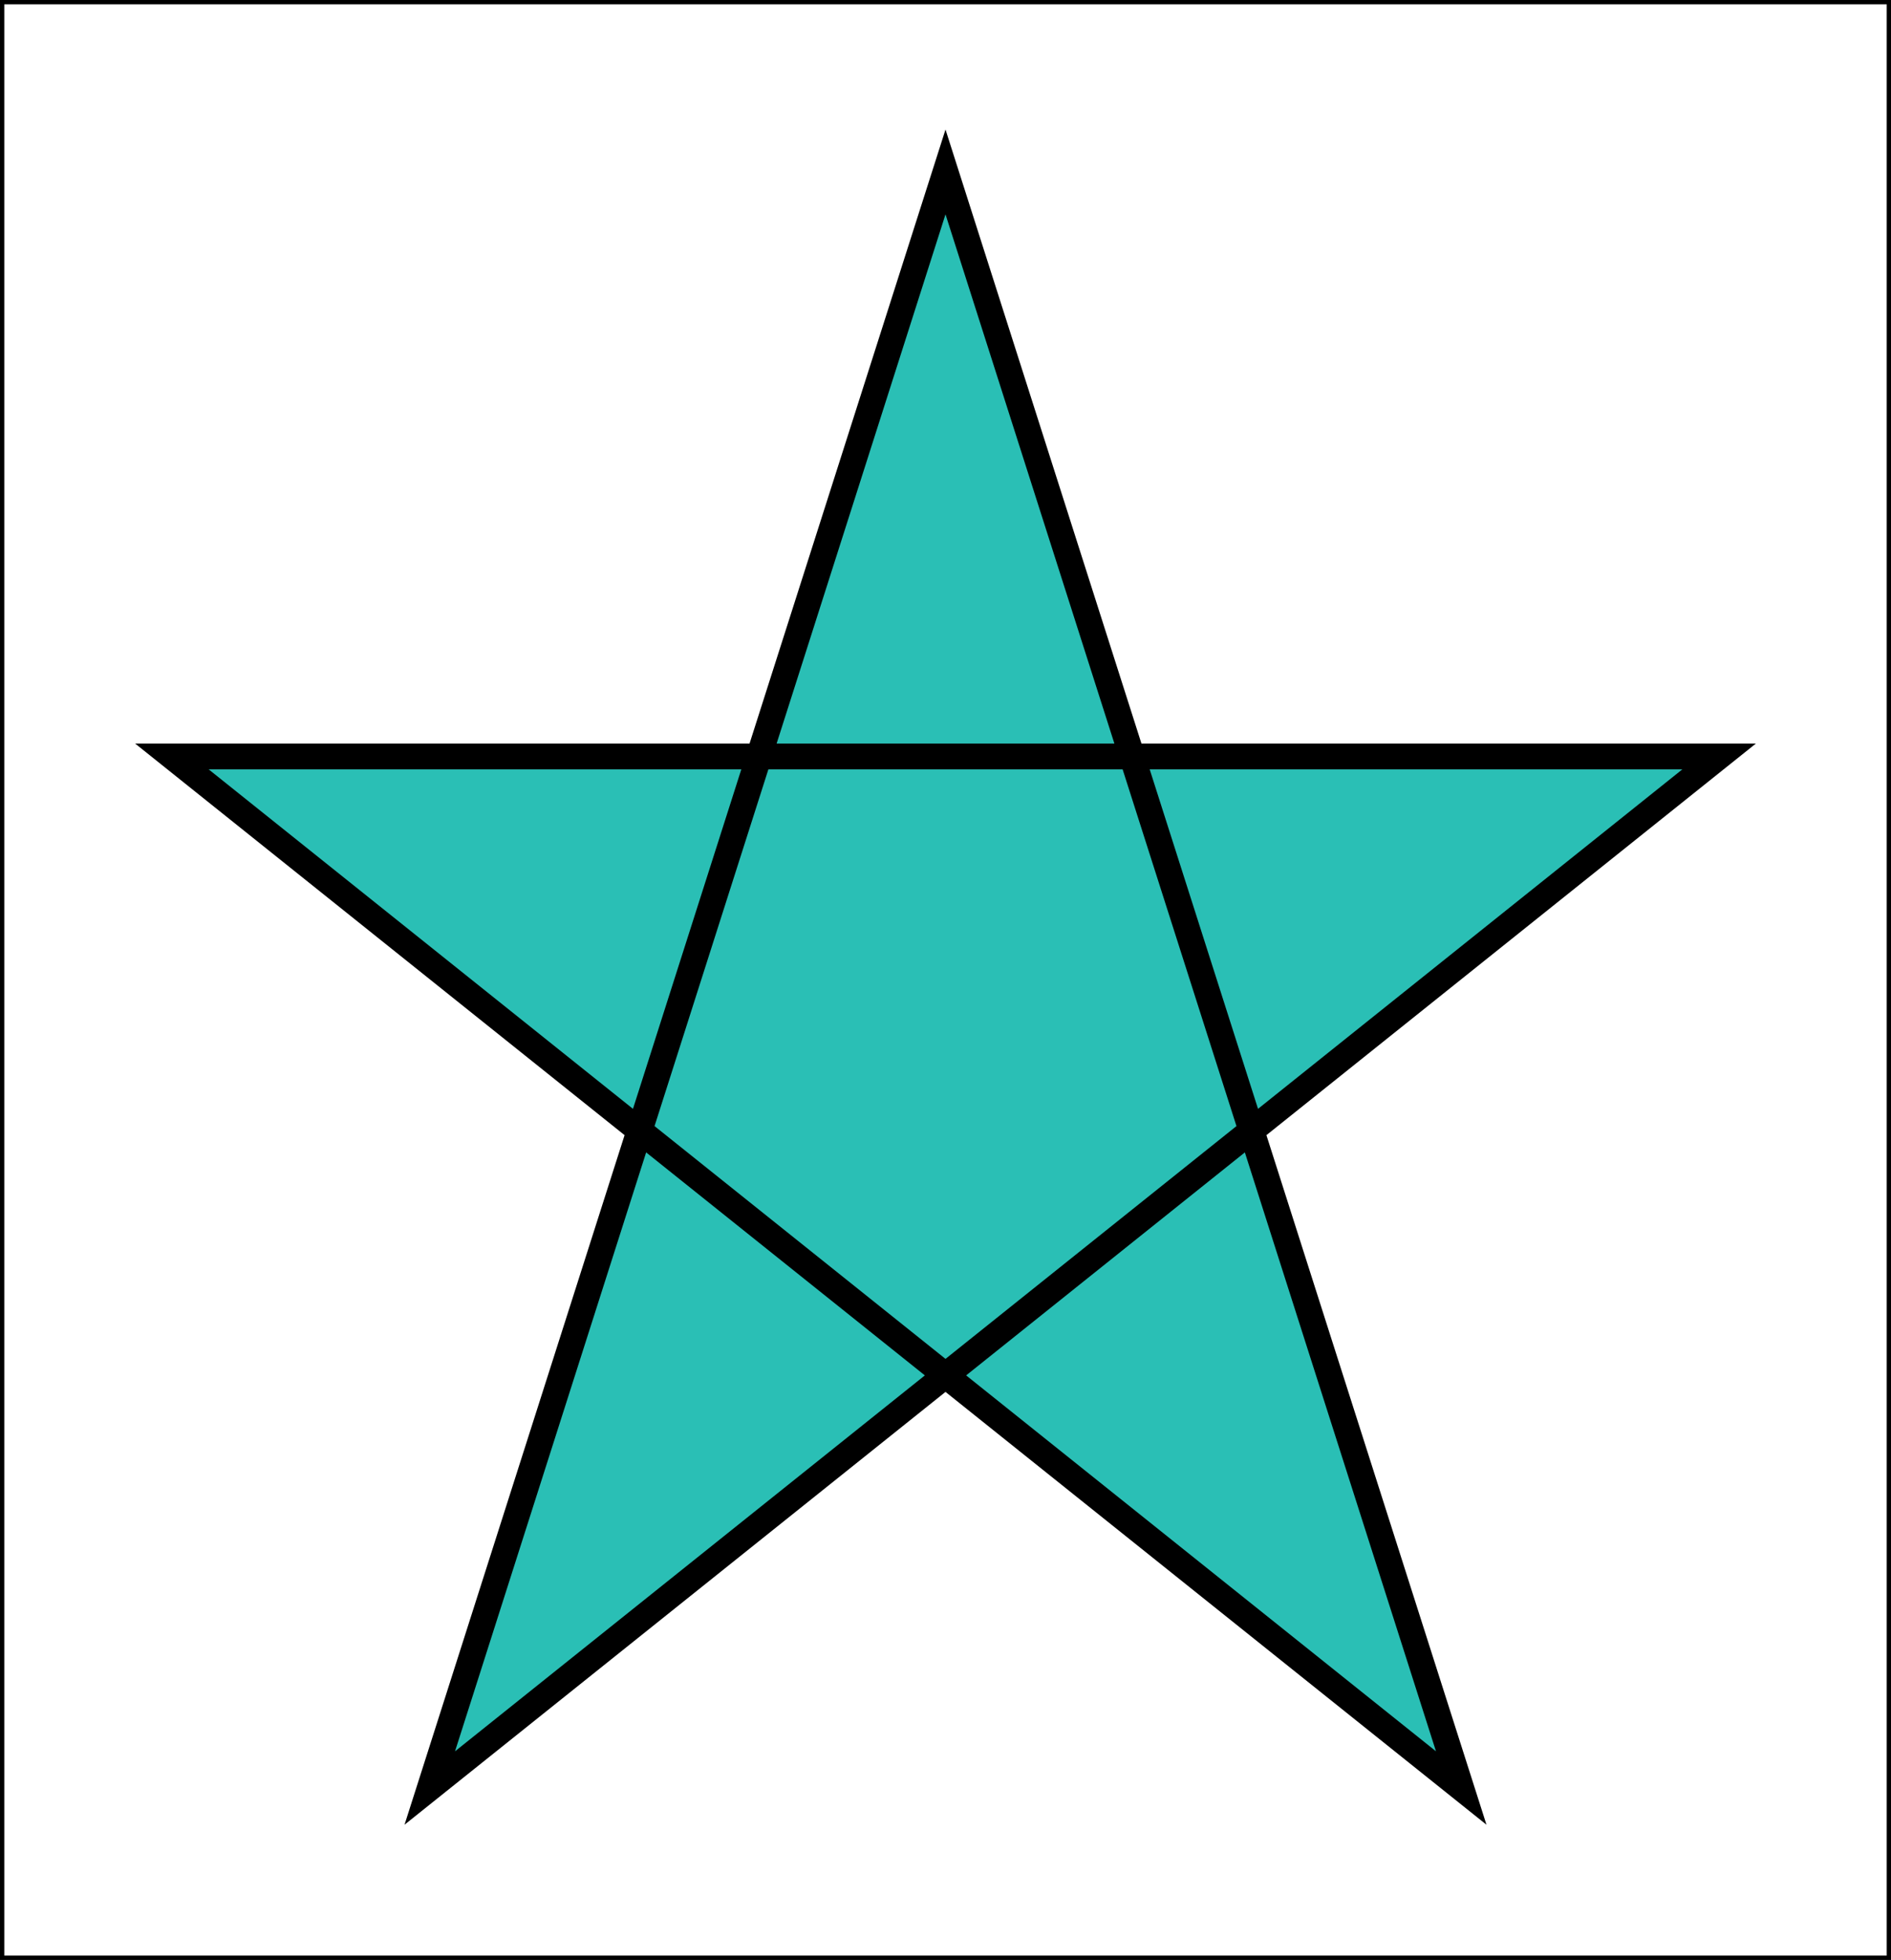
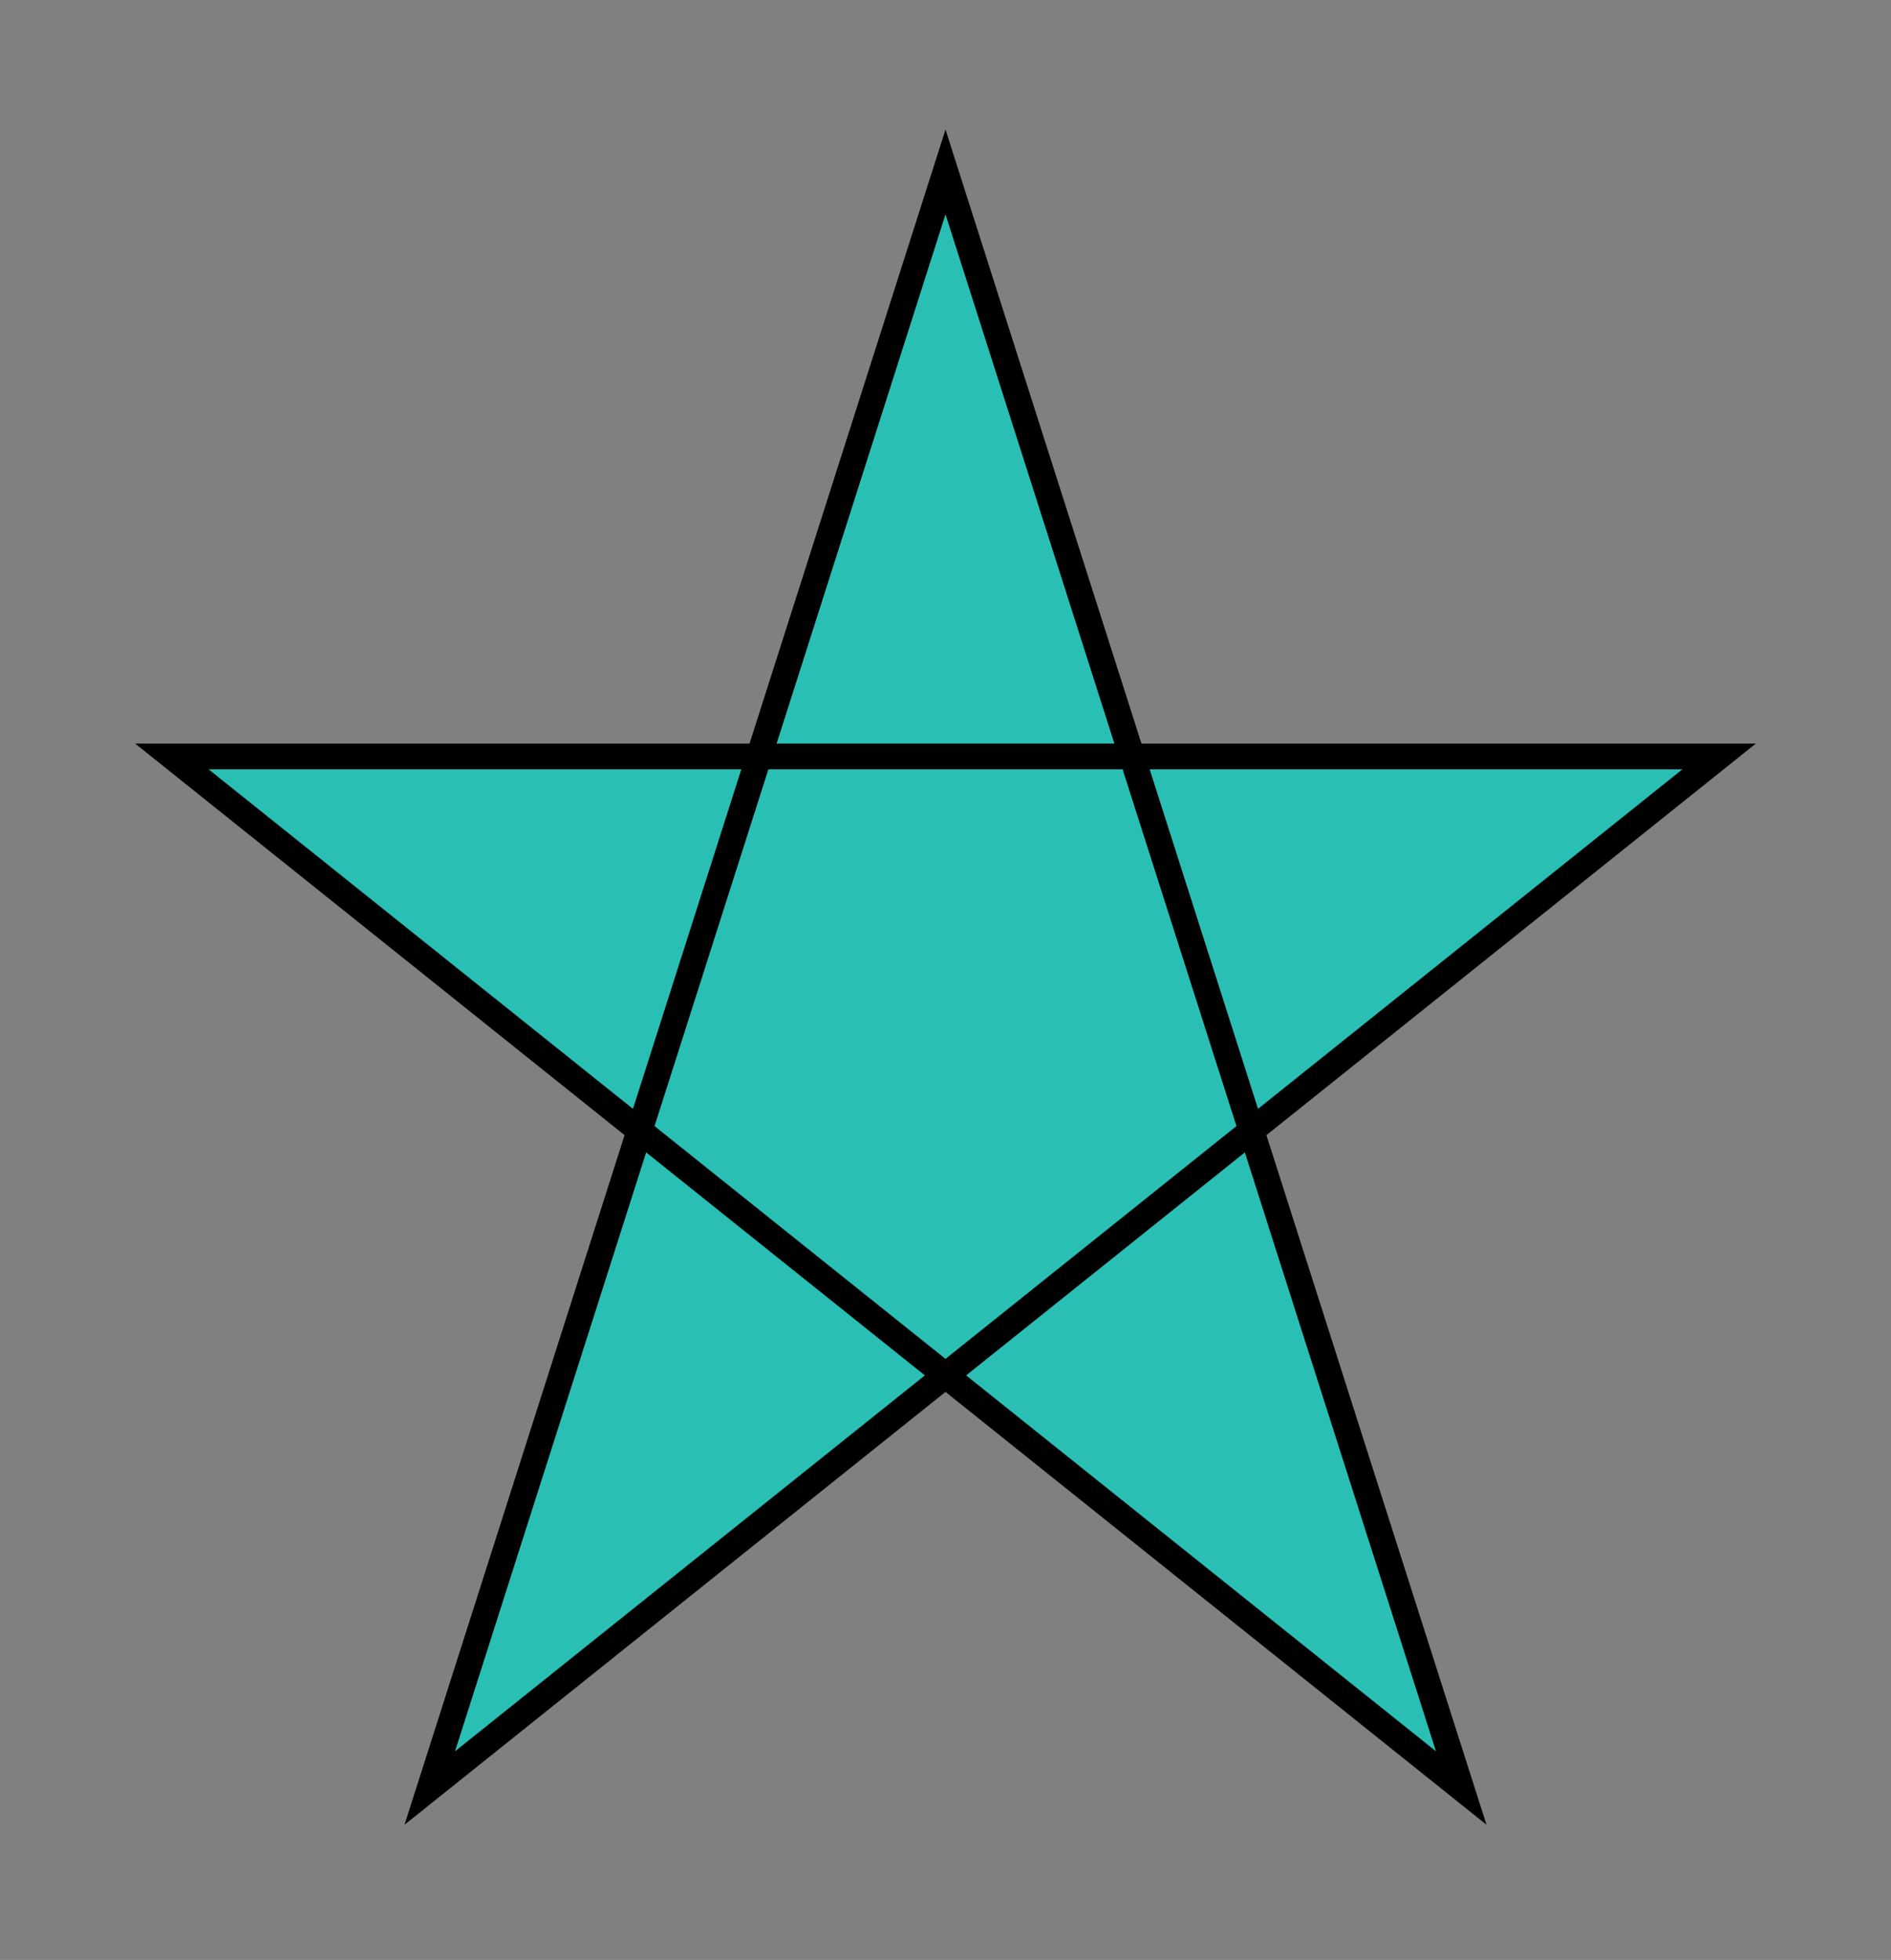
<svg xmlns="http://www.w3.org/2000/svg" width="220" height="228">
  <rect width="100%" height="100%" fill="#808080" stroke="none" />
-   <rect width="100%" height="100%" fill="white" stroke="black" stroke-width="1" />
  <polygon points="     110,20     50,208     200,88     20,88     170,208     " fill="#2ABFB5" stroke="black" stroke-width="3" />
</svg>